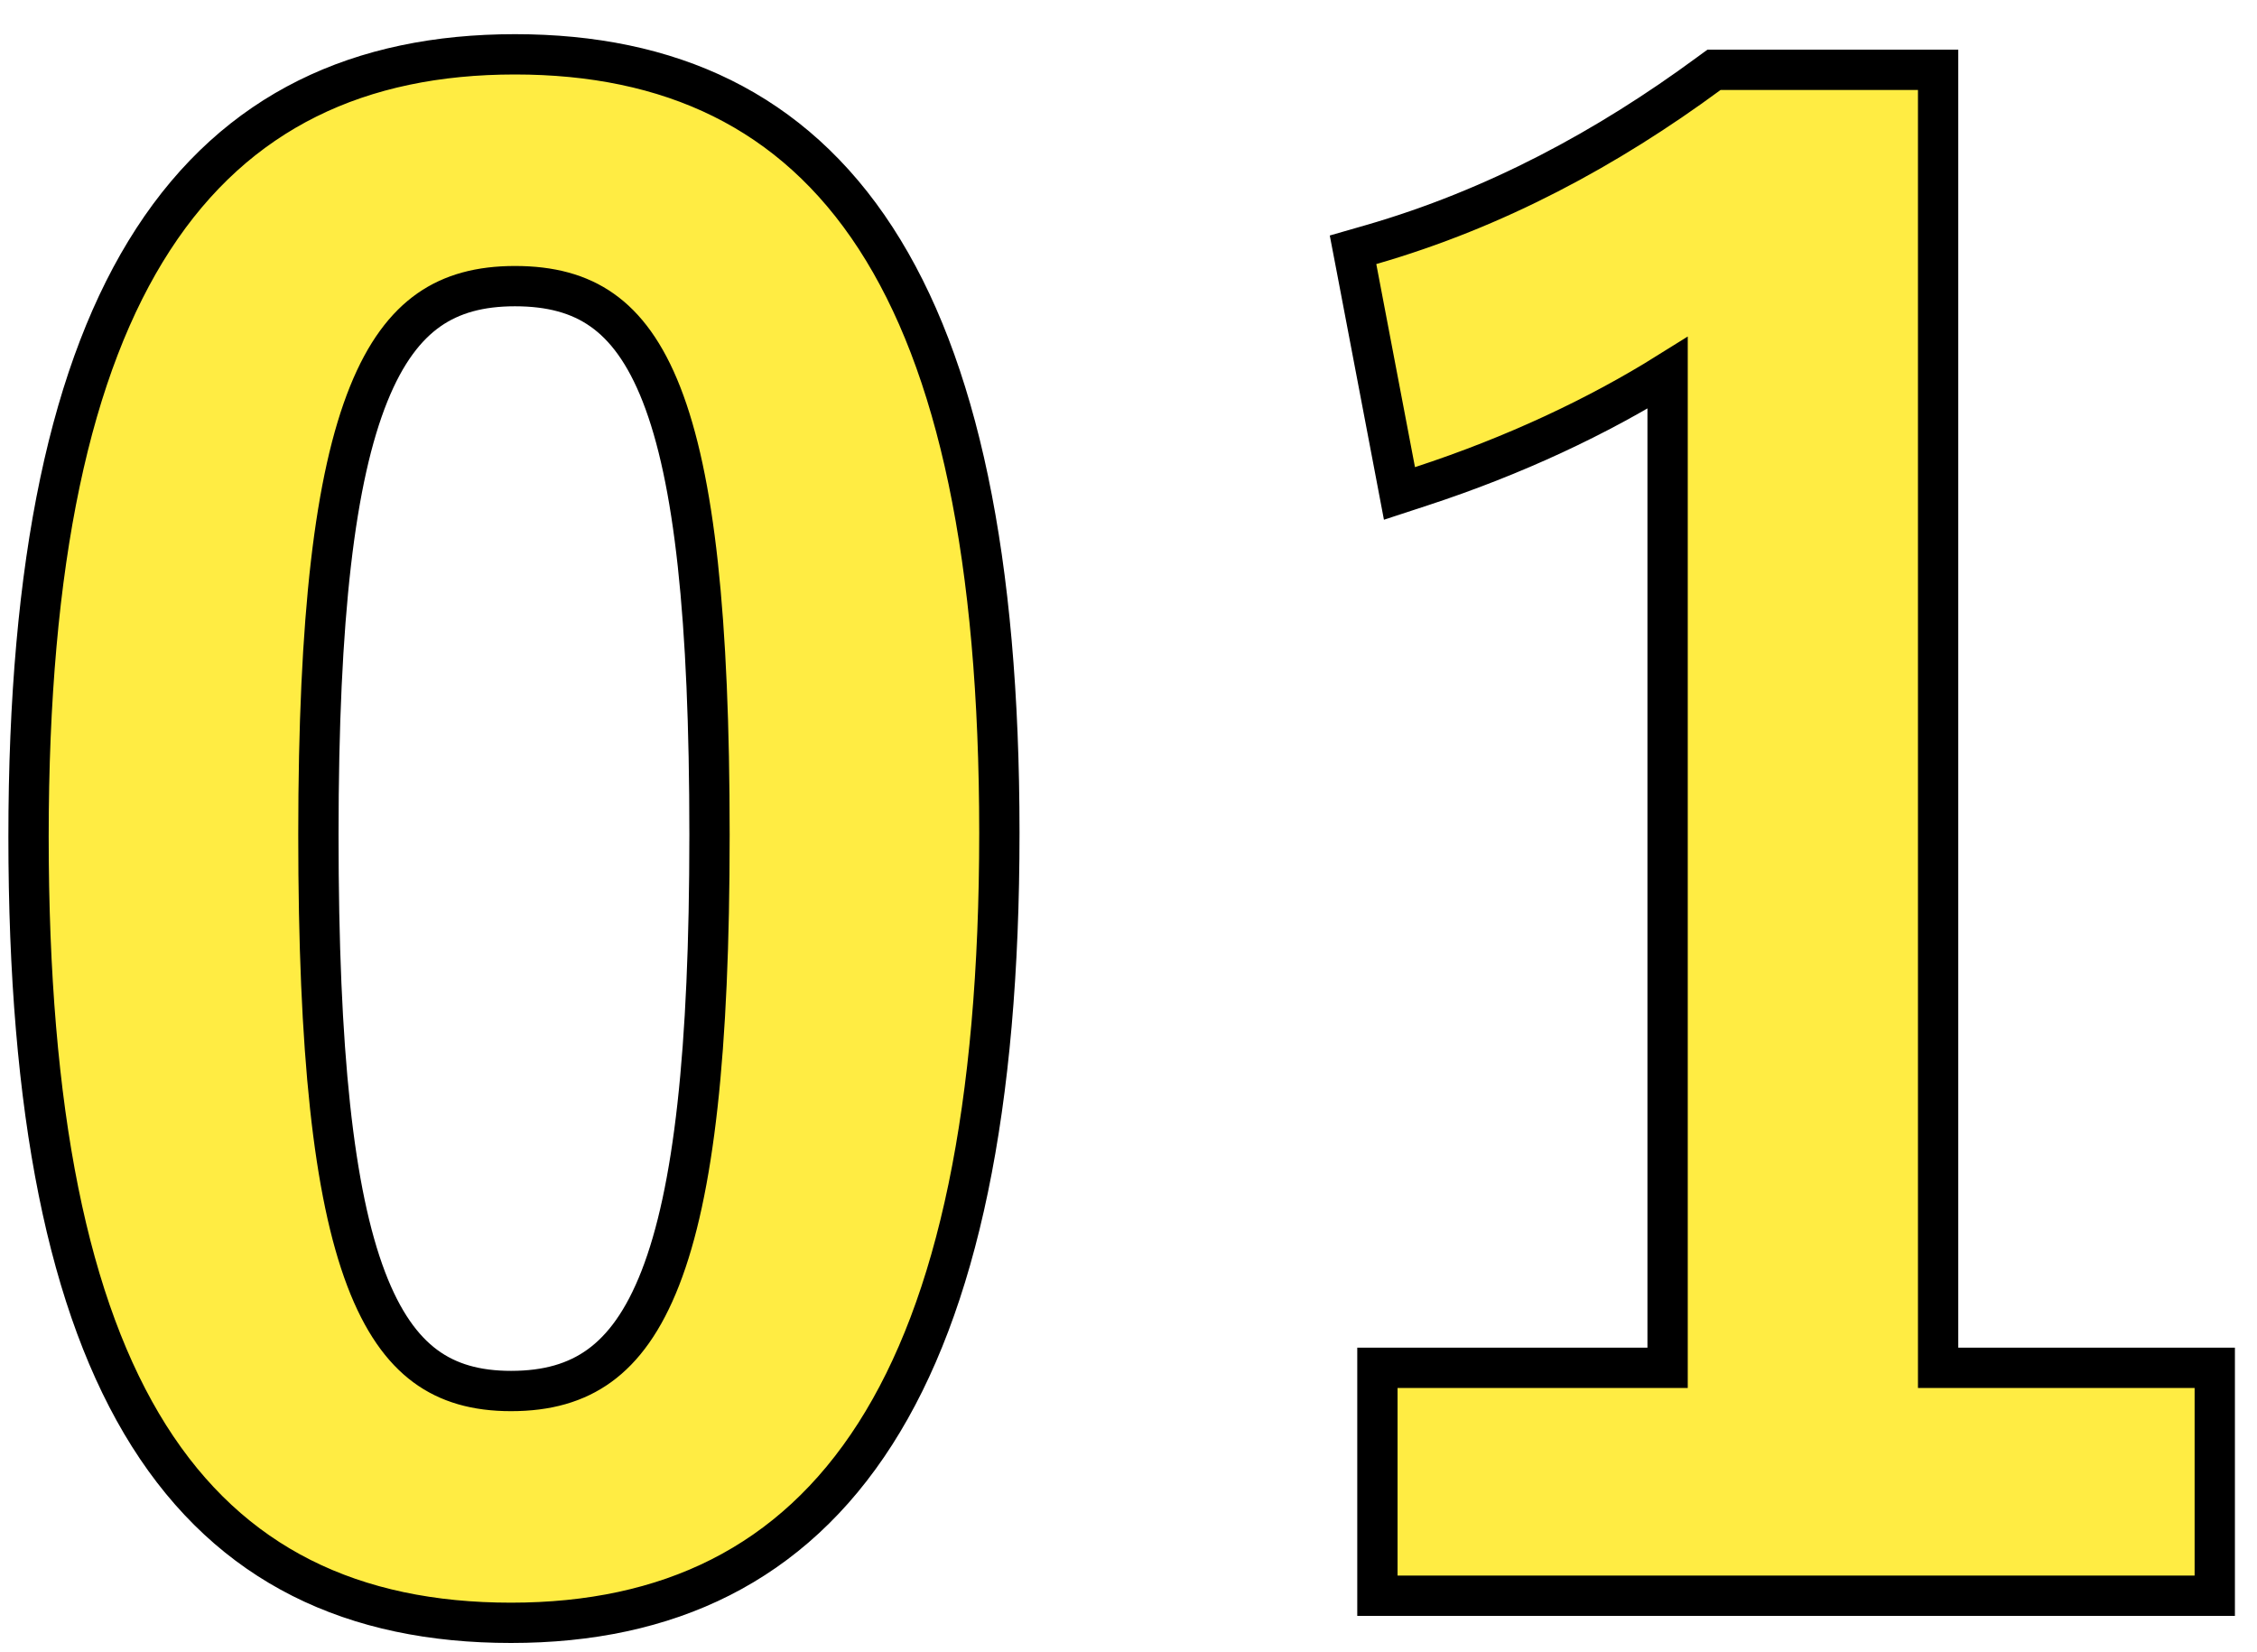
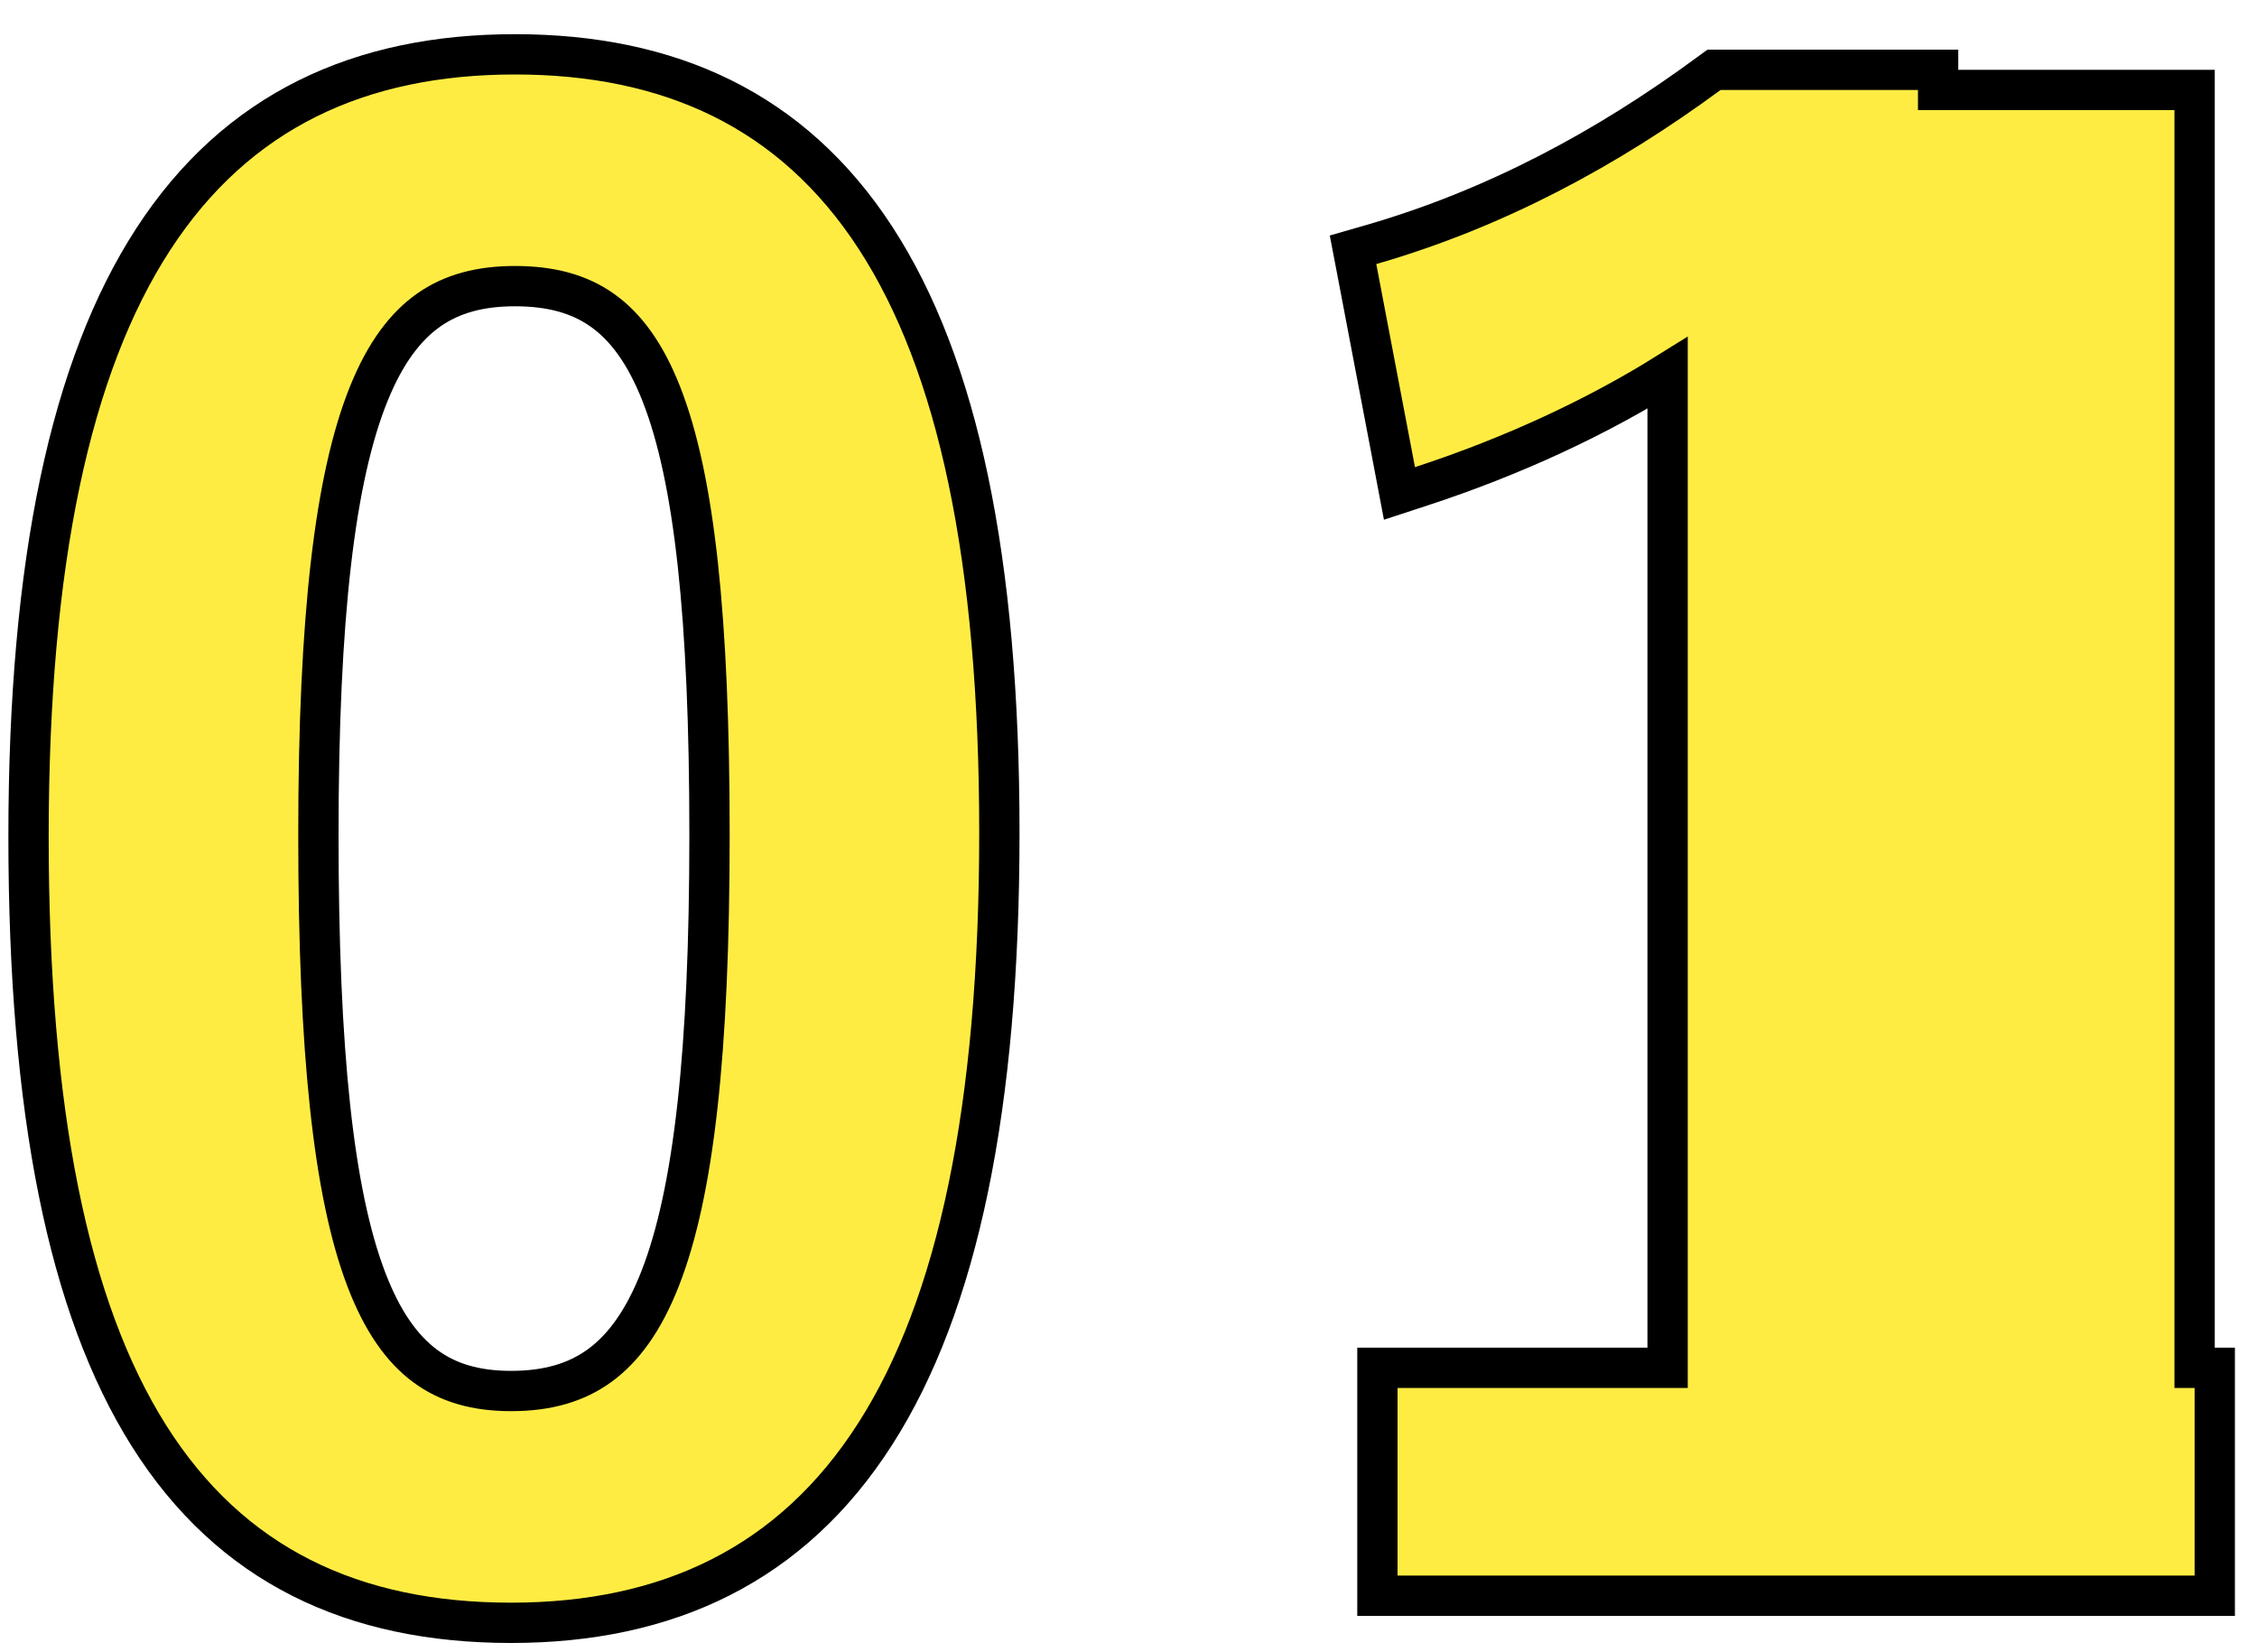
<svg xmlns="http://www.w3.org/2000/svg" width="56" height="41" viewBox="0 0 56 41" fill="none">
-   <path d="M48.088 2.232V1.732H47.588H42.692H42.528L42.395 1.829C39.889 3.674 37.109 5.179 34.009 6.072L33.571 6.198L33.657 6.646L34.617 11.686L34.723 12.244L35.263 12.067C37.583 11.308 39.652 10.329 41.376 9.252V33.94H34.676H34.176V34.44V39.096V39.596H34.676H54.452H54.952V39.096V34.44V33.94H54.452H48.088V2.232ZM12.776 1.348C8.939 1.348 5.875 2.744 3.801 5.938C1.754 9.089 0.708 13.935 0.708 20.76C0.708 27.581 1.693 32.449 3.695 35.625C5.727 38.847 8.769 40.268 12.68 40.268C16.57 40.268 19.645 38.821 21.717 35.579C23.762 32.381 24.796 27.489 24.796 20.664C24.796 13.864 23.763 9.042 21.727 5.908C19.664 2.731 16.612 1.348 12.776 1.348ZM12.776 7.1C13.663 7.1 14.367 7.29 14.94 7.695C15.517 8.101 16.012 8.76 16.414 9.788C17.228 11.869 17.604 15.311 17.604 20.712C17.604 26.087 17.217 29.578 16.384 31.714C15.972 32.771 15.465 33.46 14.874 33.888C14.288 34.313 13.573 34.516 12.68 34.516C11.812 34.516 11.12 34.317 10.553 33.898C9.98 33.475 9.486 32.791 9.085 31.736C8.275 29.605 7.9 26.112 7.9 20.712C7.9 15.29 8.311 11.849 9.148 9.775C9.561 8.75 10.065 8.094 10.643 7.689C11.218 7.287 11.915 7.1 12.776 7.1Z" fill="#FFEC43" stroke="black" />
+   <path d="M48.088 2.232V1.732H47.588H42.692H42.528L42.395 1.829C39.889 3.674 37.109 5.179 34.009 6.072L33.571 6.198L33.657 6.646L34.617 11.686L34.723 12.244L35.263 12.067C37.583 11.308 39.652 10.329 41.376 9.252V33.94H34.676H34.176V34.44V39.096V39.596H34.676H54.452H54.952V39.096V34.44V33.94H54.452V2.232ZM12.776 1.348C8.939 1.348 5.875 2.744 3.801 5.938C1.754 9.089 0.708 13.935 0.708 20.76C0.708 27.581 1.693 32.449 3.695 35.625C5.727 38.847 8.769 40.268 12.68 40.268C16.57 40.268 19.645 38.821 21.717 35.579C23.762 32.381 24.796 27.489 24.796 20.664C24.796 13.864 23.763 9.042 21.727 5.908C19.664 2.731 16.612 1.348 12.776 1.348ZM12.776 7.1C13.663 7.1 14.367 7.29 14.94 7.695C15.517 8.101 16.012 8.76 16.414 9.788C17.228 11.869 17.604 15.311 17.604 20.712C17.604 26.087 17.217 29.578 16.384 31.714C15.972 32.771 15.465 33.46 14.874 33.888C14.288 34.313 13.573 34.516 12.68 34.516C11.812 34.516 11.12 34.317 10.553 33.898C9.98 33.475 9.486 32.791 9.085 31.736C8.275 29.605 7.9 26.112 7.9 20.712C7.9 15.29 8.311 11.849 9.148 9.775C9.561 8.75 10.065 8.094 10.643 7.689C11.218 7.287 11.915 7.1 12.776 7.1Z" fill="#FFEC43" stroke="black" />
</svg>